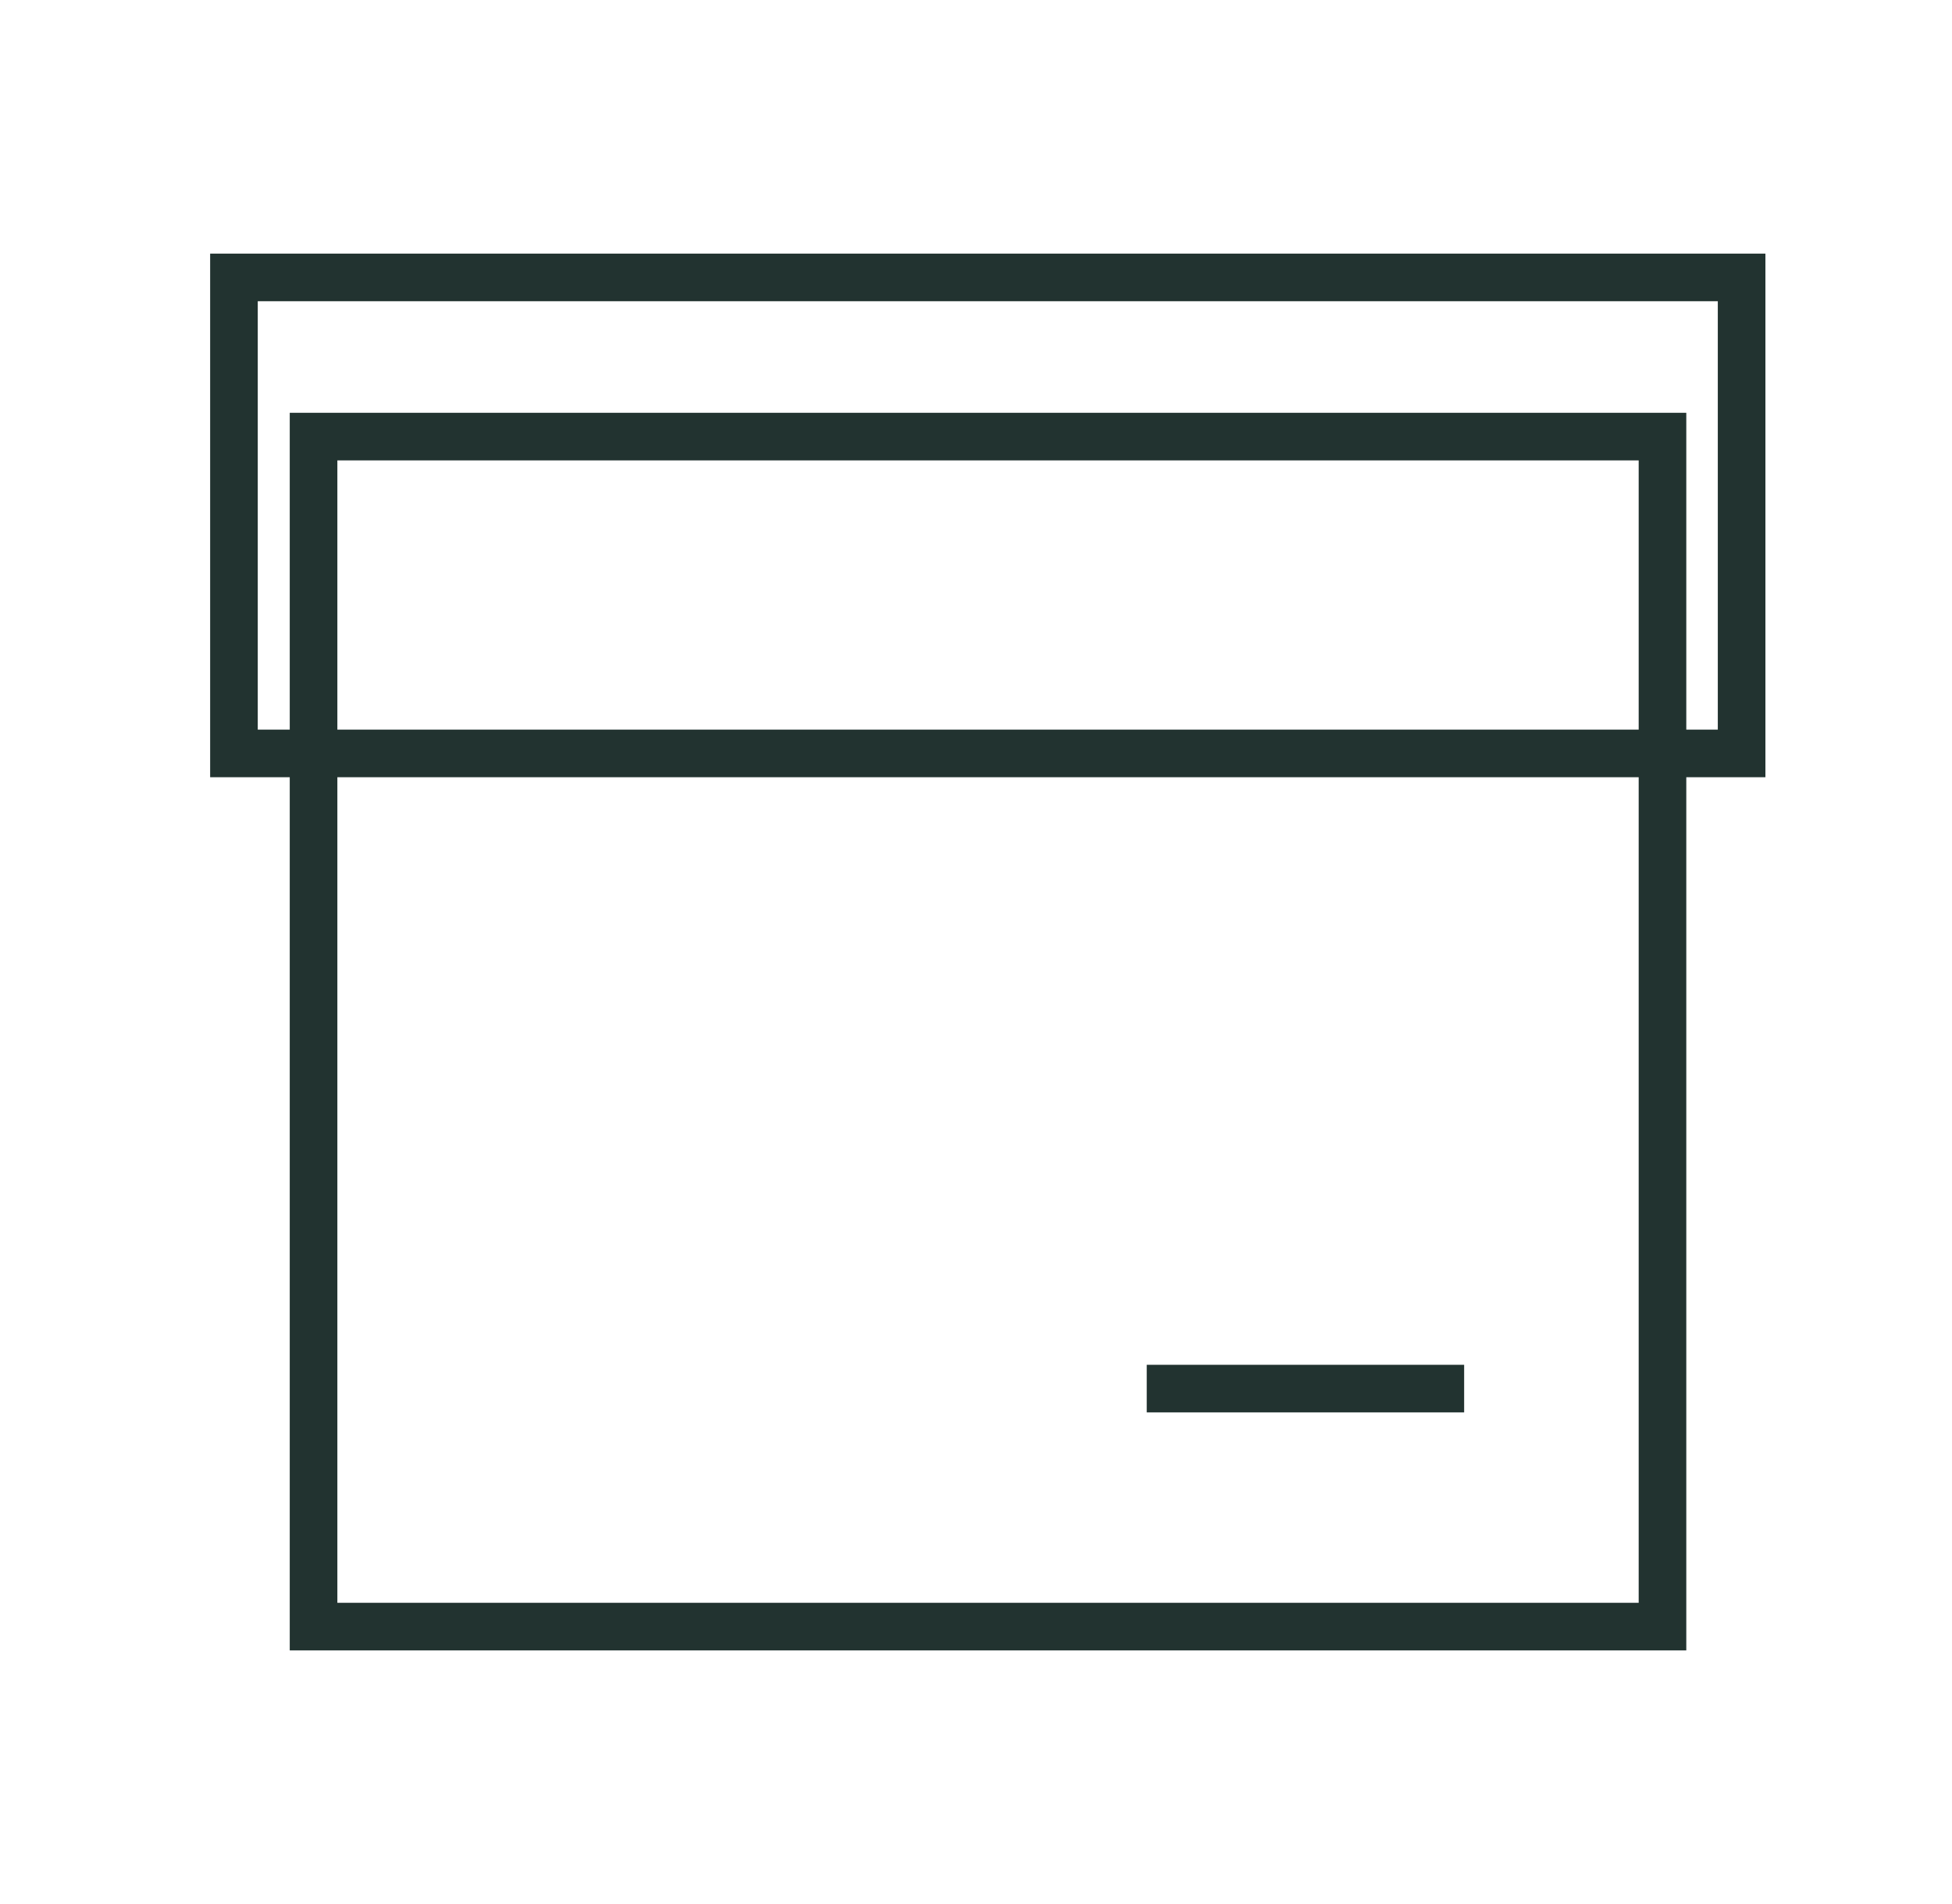
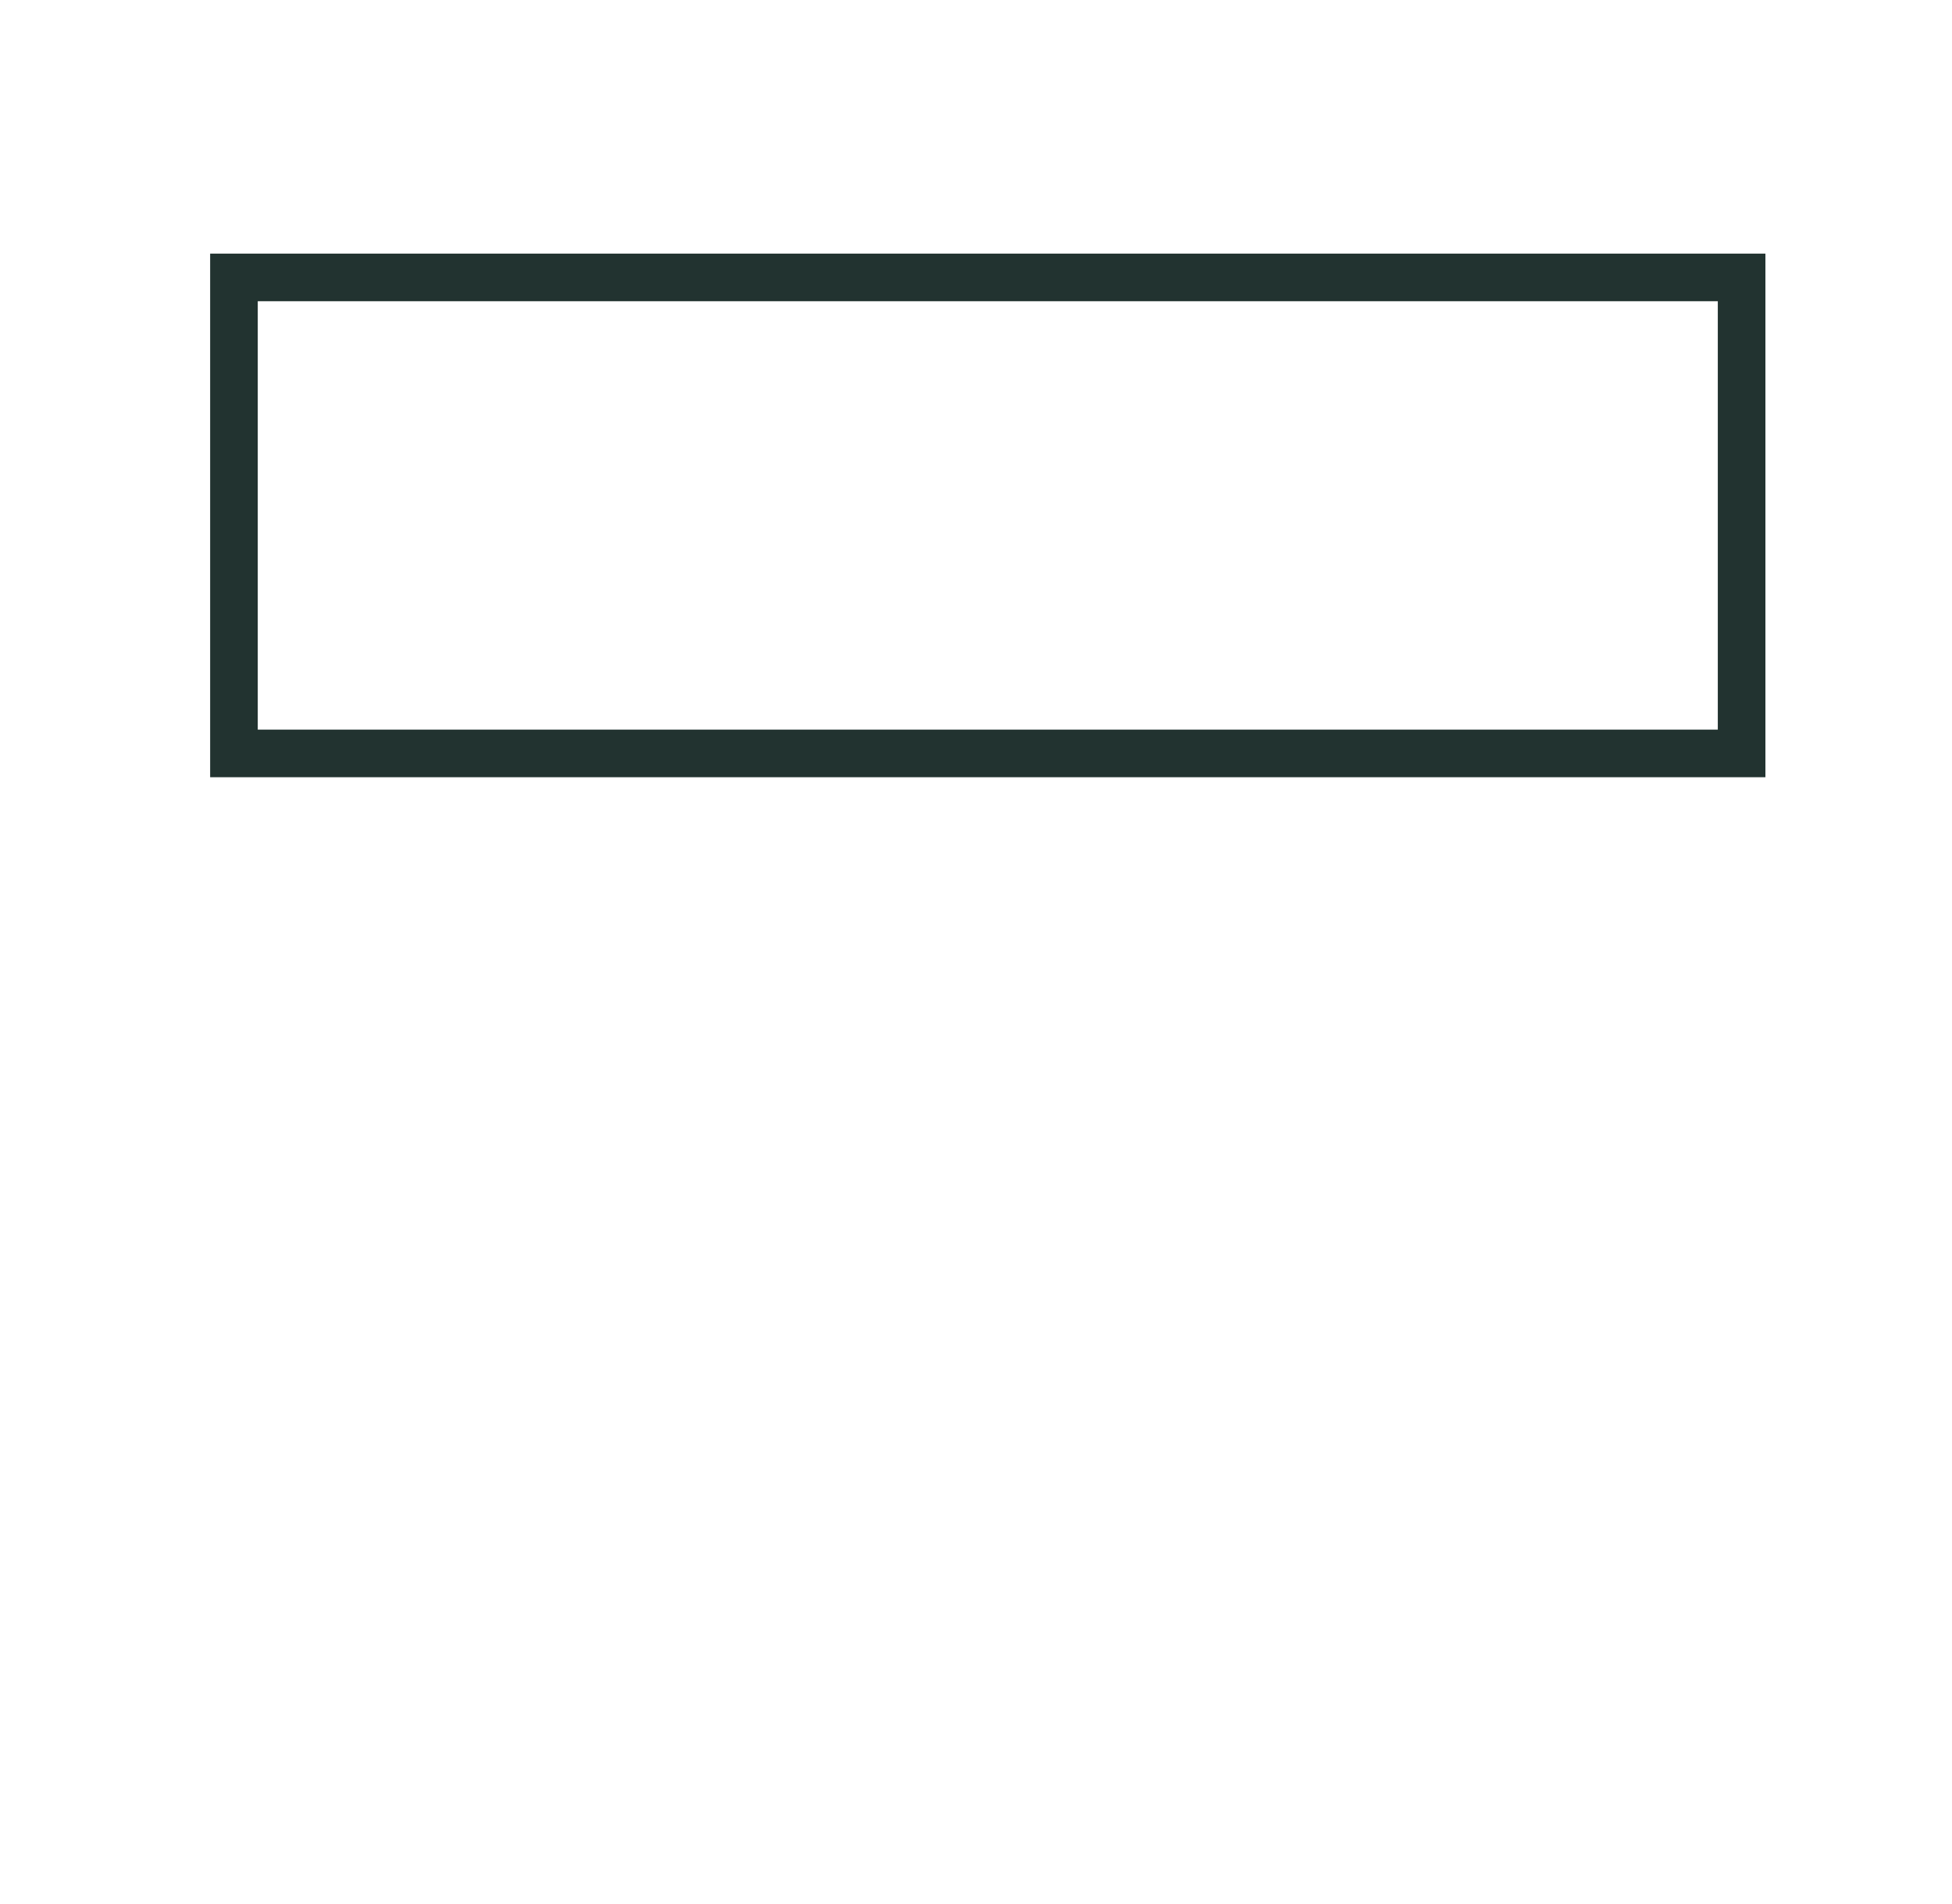
<svg xmlns="http://www.w3.org/2000/svg" fill="none" viewBox="0 0 41 40" height="40" width="41">
-   <path stroke="#223330" d="M34.919 9.172H6.586V34.172H34.919V9.172Z" />
  <path stroke="#223330" d="M36.581 5.828H4.914V15.828H36.581V5.828Z" />
-   <path stroke="#223330" d="M24.086 29.172H30.753" />
</svg>